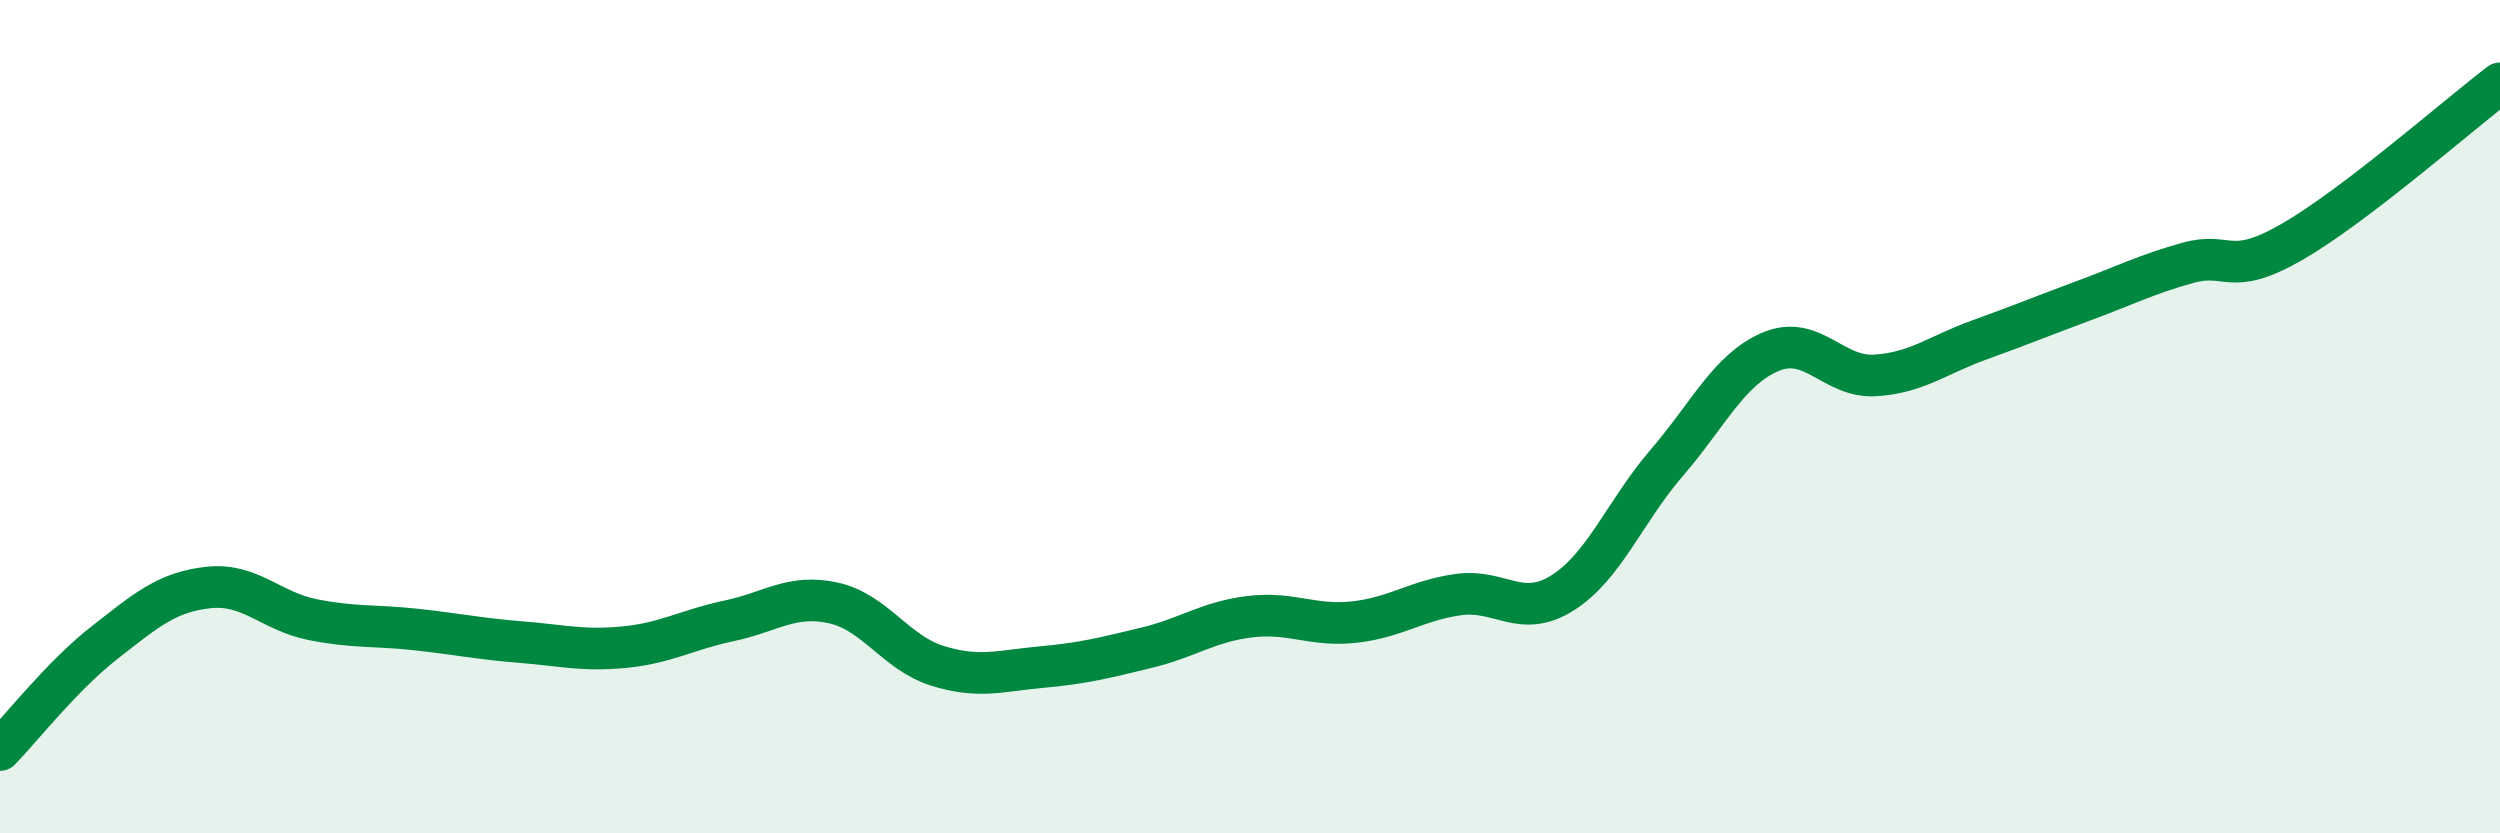
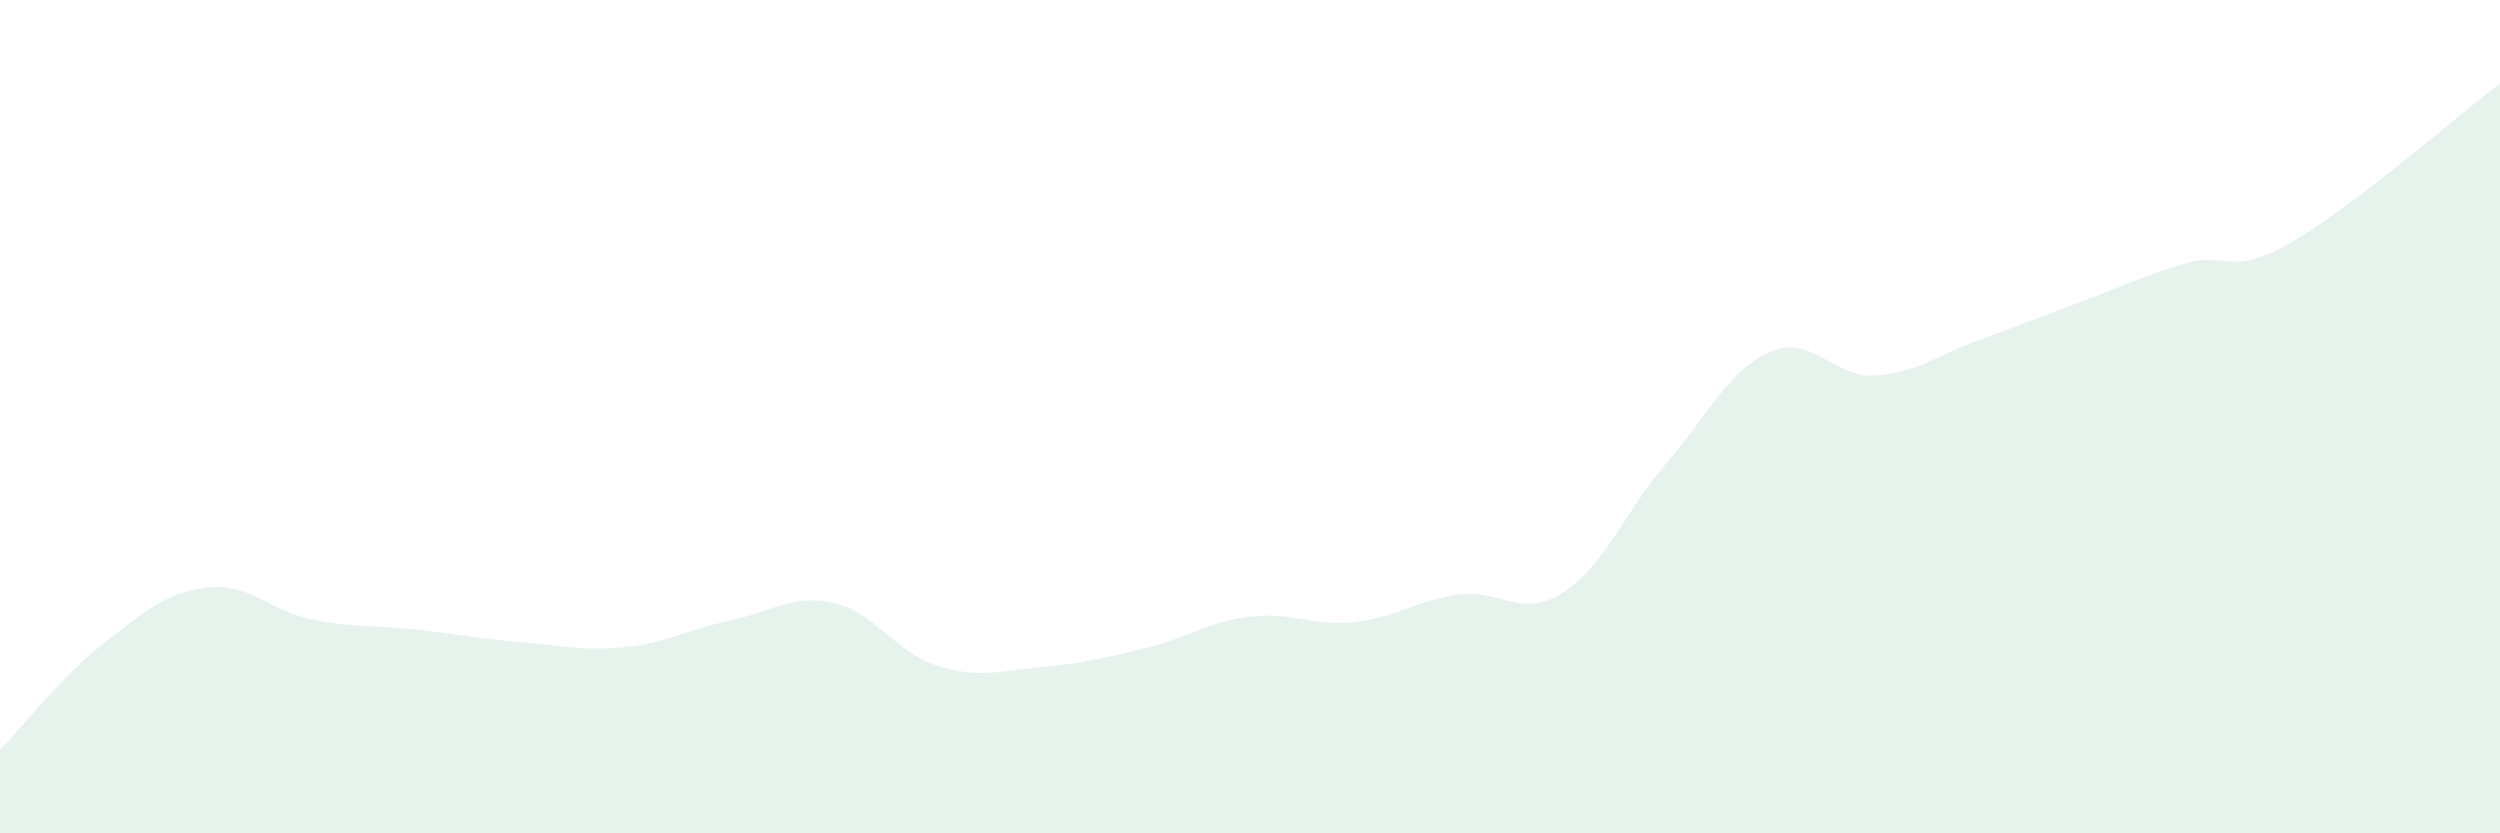
<svg xmlns="http://www.w3.org/2000/svg" width="60" height="20" viewBox="0 0 60 20">
  <path d="M 0,18 C 0.5,17.49 1.5,16.21 2.5,15.43 C 3.5,14.65 4,14.21 5,14.1 C 6,13.99 6.5,14.67 7.5,14.87 C 8.5,15.07 9,15 10,15.11 C 11,15.22 11.5,15.33 12.5,15.41 C 13.5,15.49 14,15.63 15,15.53 C 16,15.43 16.5,15.11 17.5,14.9 C 18.5,14.69 19,14.25 20,14.47 C 21,14.69 21.5,15.67 22.5,15.98 C 23.5,16.29 24,16.1 25,16.01 C 26,15.92 26.5,15.79 27.5,15.55 C 28.5,15.31 29,14.92 30,14.8 C 31,14.68 31.5,15.04 32.5,14.93 C 33.5,14.82 34,14.41 35,14.27 C 36,14.13 36.5,14.86 37.5,14.23 C 38.5,13.6 39,12.27 40,11.11 C 41,9.95 41.5,8.86 42.5,8.44 C 43.5,8.02 44,9.07 45,9.01 C 46,8.95 46.5,8.52 47.5,8.16 C 48.5,7.8 49,7.59 50,7.22 C 51,6.85 51.5,6.59 52.5,6.31 C 53.5,6.03 53.5,6.67 55,5.81 C 56.5,4.95 59,2.76 60,2L60 20L0 20Z" fill="#008740" opacity="0.1" stroke-linecap="round" stroke-linejoin="round" />
-   <path d="M 0,18 C 0.5,17.49 1.5,16.21 2.5,15.43 C 3.5,14.65 4,14.21 5,14.1 C 6,13.99 6.5,14.67 7.5,14.87 C 8.5,15.07 9,15 10,15.11 C 11,15.22 11.5,15.33 12.5,15.41 C 13.5,15.49 14,15.63 15,15.53 C 16,15.43 16.5,15.11 17.5,14.9 C 18.5,14.69 19,14.25 20,14.47 C 21,14.69 21.5,15.67 22.5,15.98 C 23.5,16.29 24,16.1 25,16.01 C 26,15.92 26.5,15.79 27.5,15.55 C 28.5,15.31 29,14.92 30,14.8 C 31,14.68 31.5,15.04 32.5,14.93 C 33.5,14.82 34,14.41 35,14.27 C 36,14.13 36.5,14.86 37.5,14.23 C 38.5,13.6 39,12.27 40,11.11 C 41,9.95 41.5,8.86 42.5,8.44 C 43.5,8.02 44,9.07 45,9.01 C 46,8.95 46.5,8.52 47.5,8.16 C 48.5,7.8 49,7.59 50,7.22 C 51,6.85 51.5,6.59 52.5,6.31 C 53.5,6.03 53.5,6.67 55,5.81 C 56.5,4.95 59,2.76 60,2" stroke="#008740" stroke-width="1" fill="none" stroke-linecap="round" stroke-linejoin="round" />
</svg>